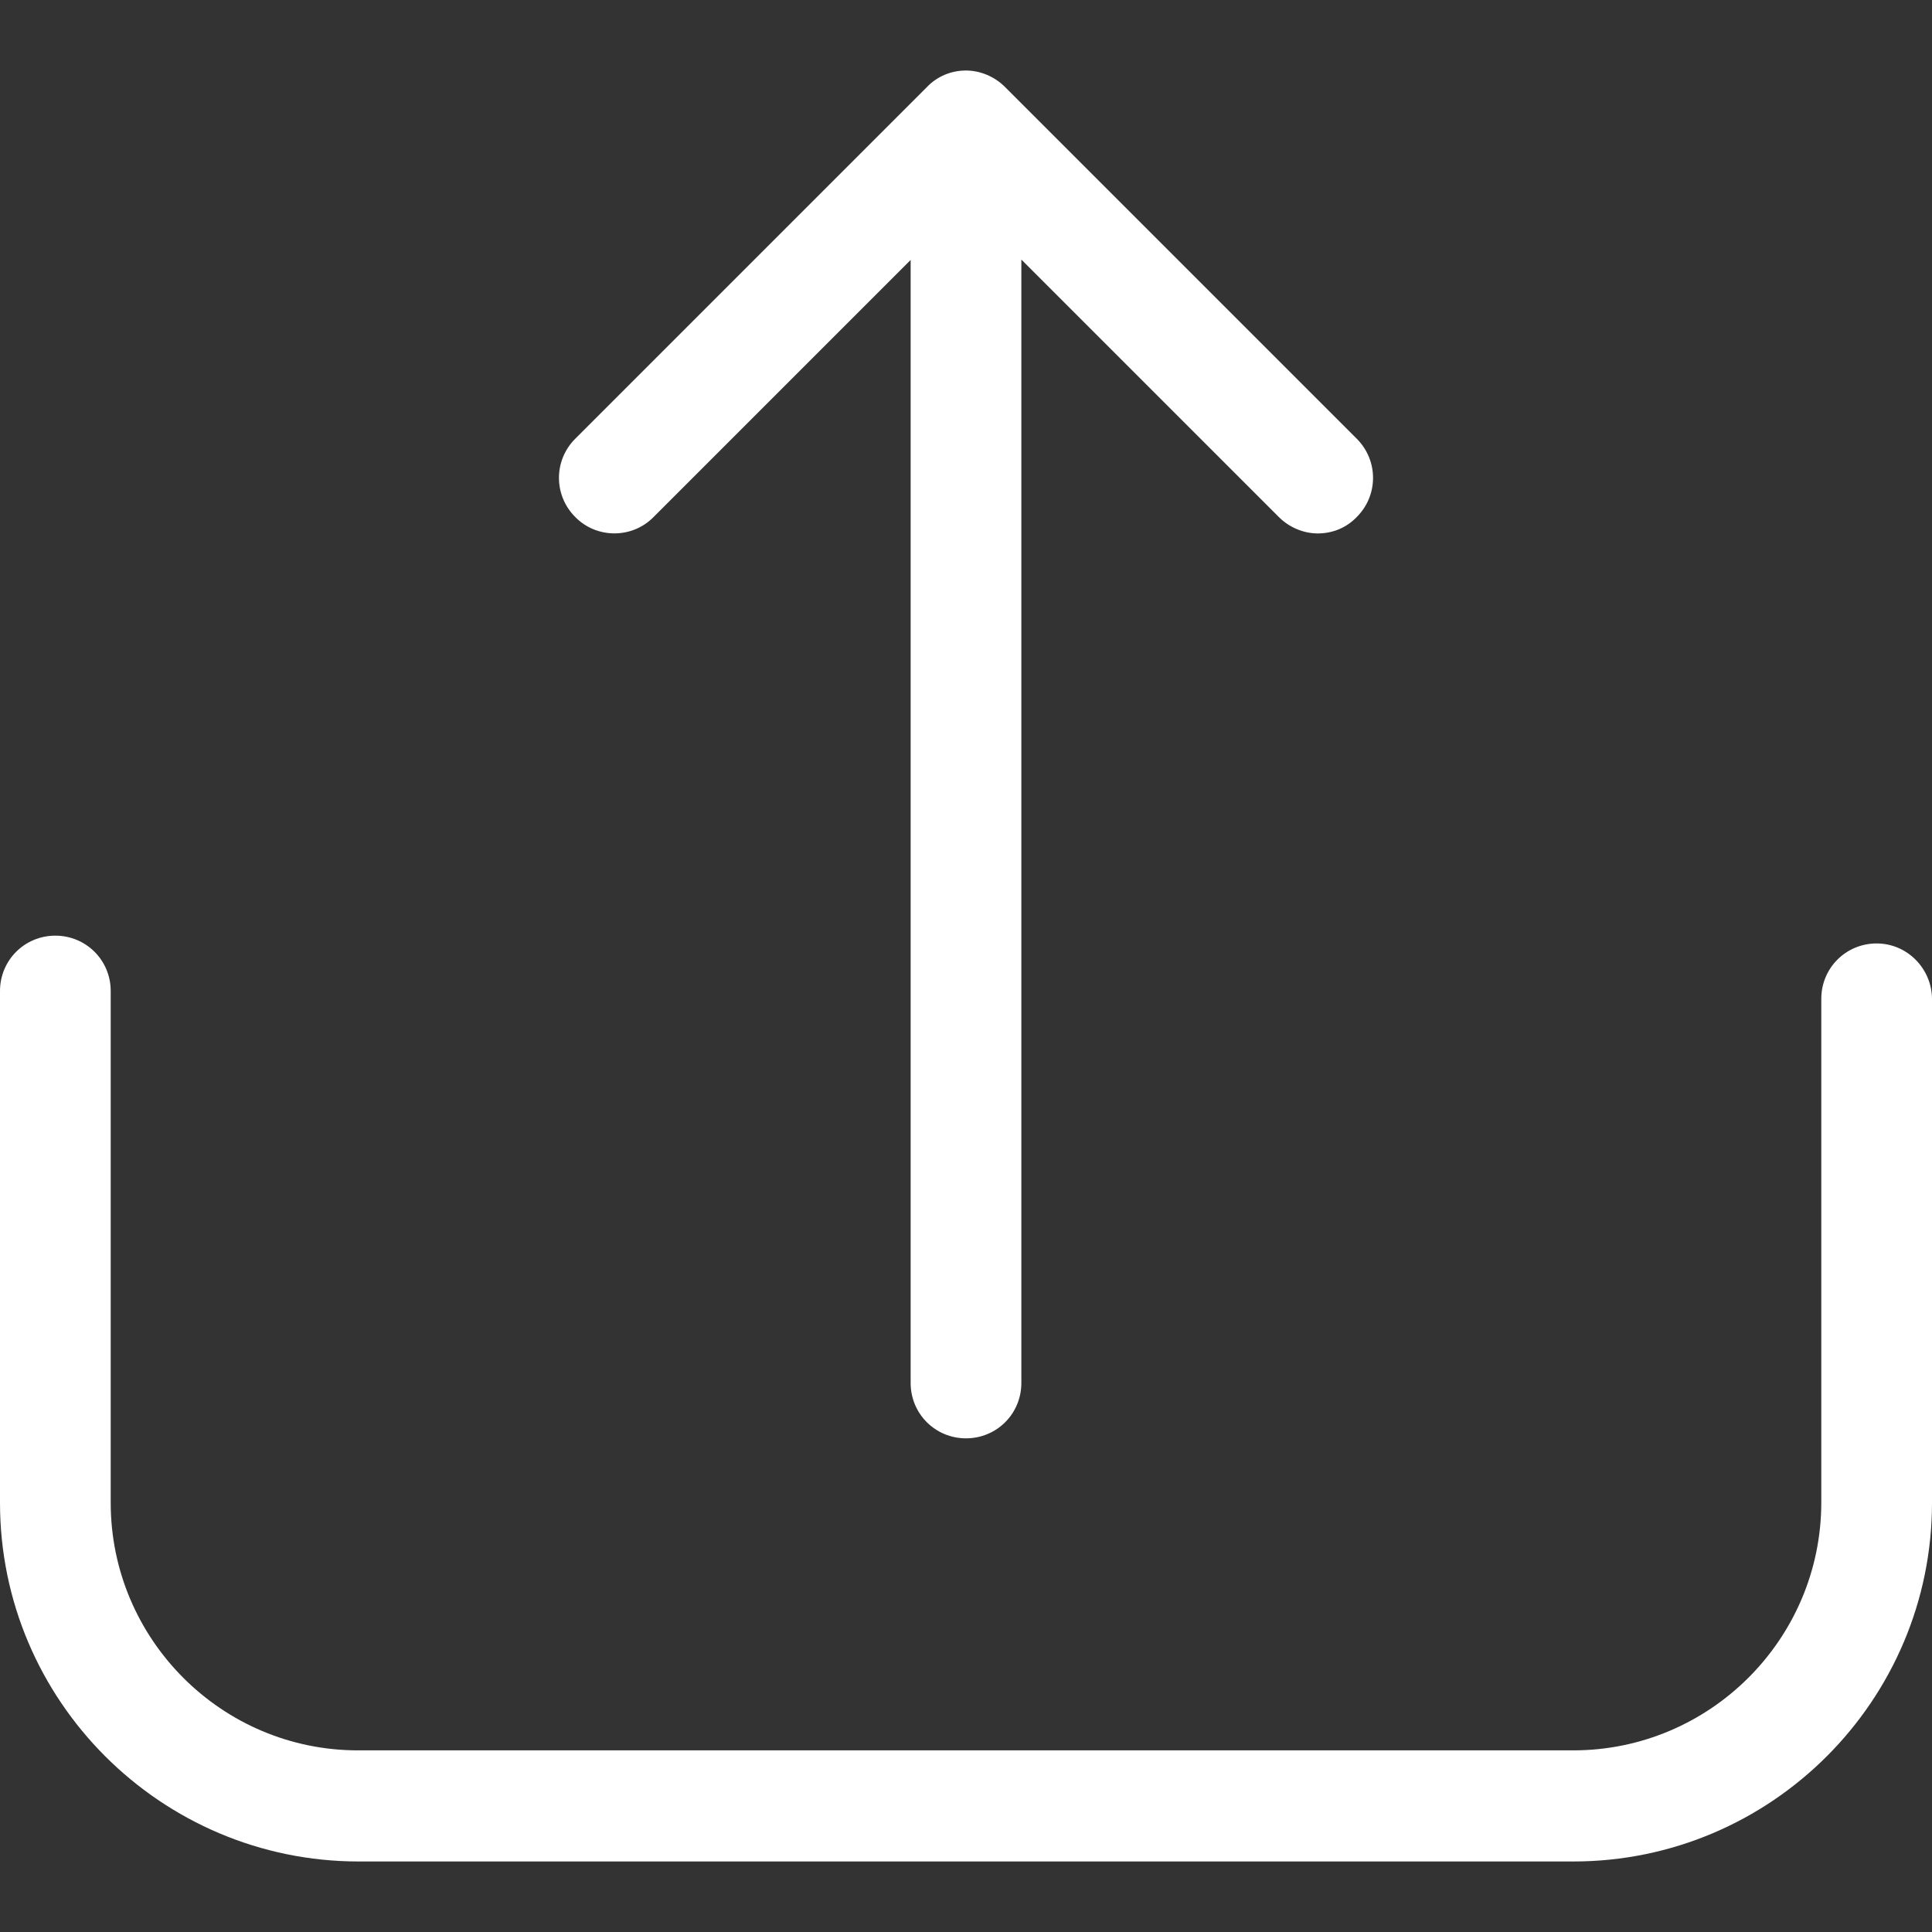
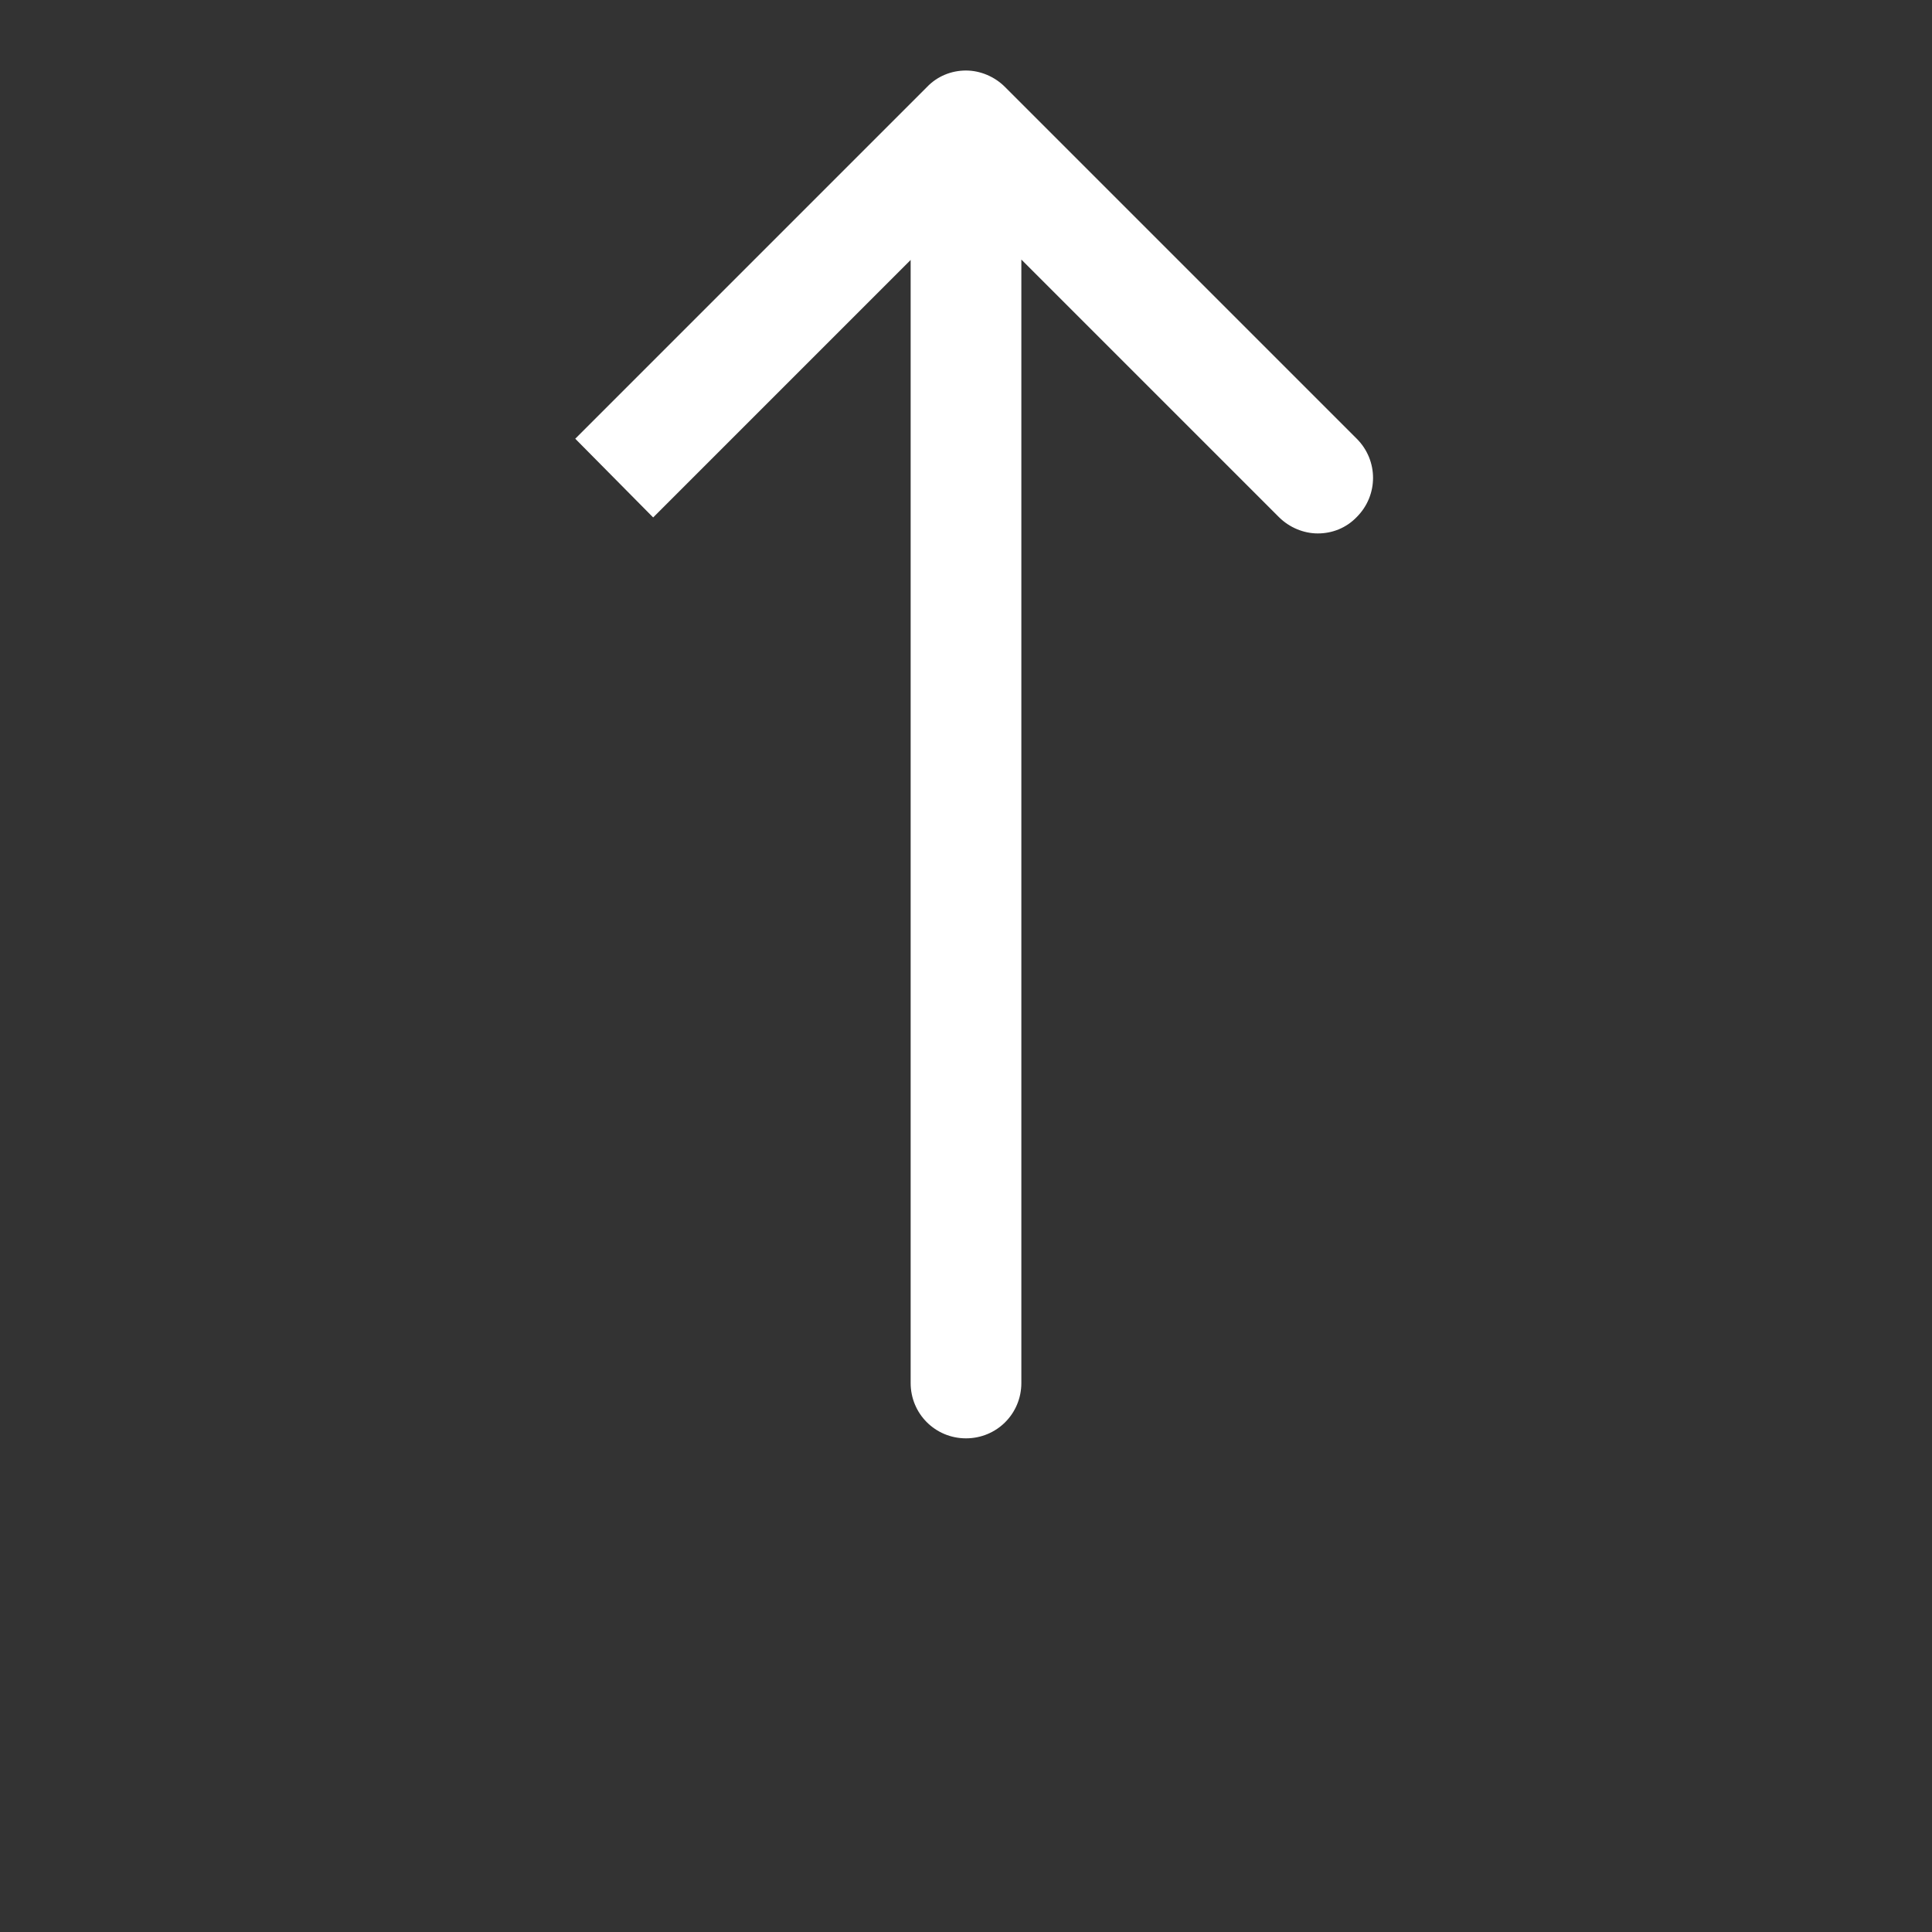
<svg xmlns="http://www.w3.org/2000/svg" enable-background="new 0 0 471.2 471.2" viewBox="0 0 471.2 471.2">
  <rect x="0" y="0" width="471.2" height="471.2" fill="#333333" stroke="none" />
-   <path style="fill:white" d="M457.7 230.1c-7.5 0-13.5 6-13.5 13.5v122.8c0 33.4-27.2 60.5-60.5 60.5H87.5C54.1 427 27 399.8 27 366.5V241.7c0-7.5-6-13.5-13.5-13.5S0 234.2 0 241.7v124.8C0 414.8 39.3 454 87.5 454h296.2c48.3 0 87.5-39.3 87.5-87.5V243.7c0-7.4-6-13.6-13.5-13.6z" />
-   <path style="fill:white" d="M159.3 126.2l62.8-62.8v273.9c0 7.5 6 13.5 13.5 13.5s13.5-6 13.5-13.5v-274l62.8 62.8c2.6 2.6 6.1 4 9.5 4 3.5 0 6.9-1.3 9.5-4 5.3-5.3 5.3-13.8 0-19.1l-85.8-85.8c-2.5-2.5-6-4-9.5-4-3.6 0-7 1.4-9.5 4L140.3 107c-5.3 5.3-5.3 13.8 0 19.1 5.2 5.3 13.8 5.3 19 .1z" />
+   <path style="fill:white" d="M159.3 126.2l62.8-62.8v273.9c0 7.5 6 13.5 13.5 13.5s13.5-6 13.5-13.5v-274l62.8 62.8c2.6 2.6 6.1 4 9.5 4 3.5 0 6.9-1.3 9.5-4 5.3-5.3 5.3-13.8 0-19.1l-85.8-85.8c-2.5-2.5-6-4-9.5-4-3.6 0-7 1.4-9.5 4L140.3 107z" />
</svg>